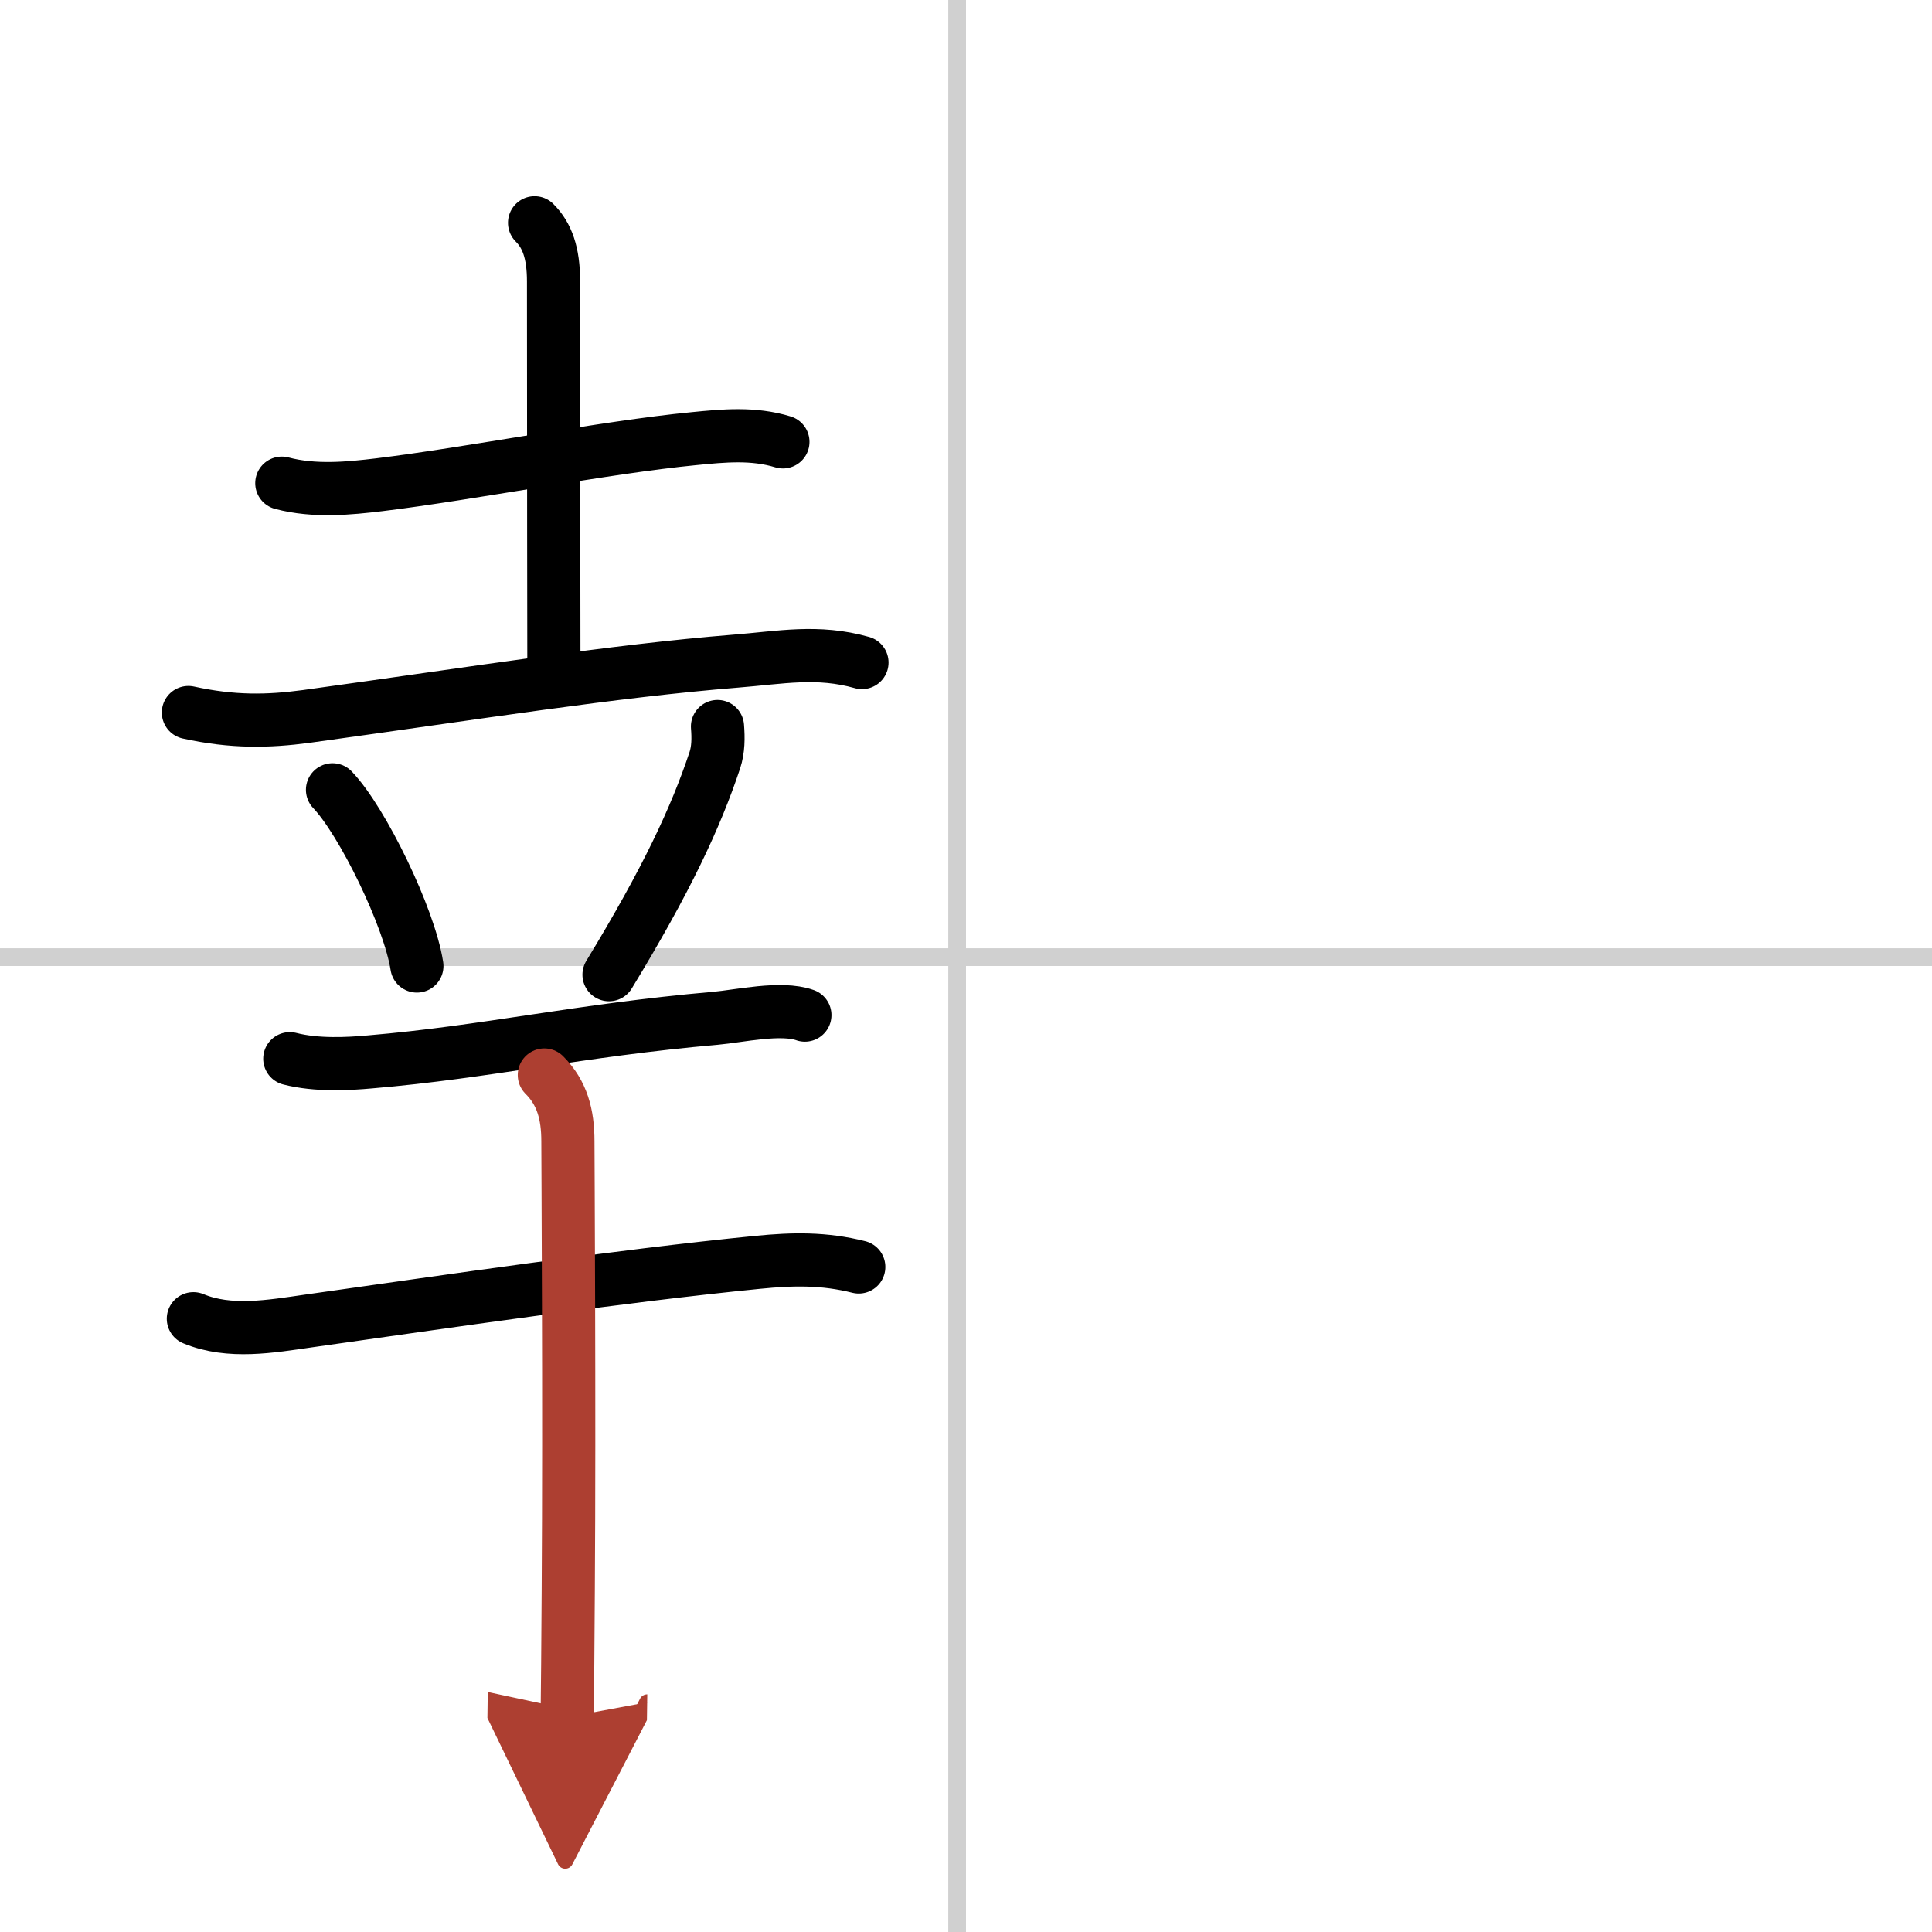
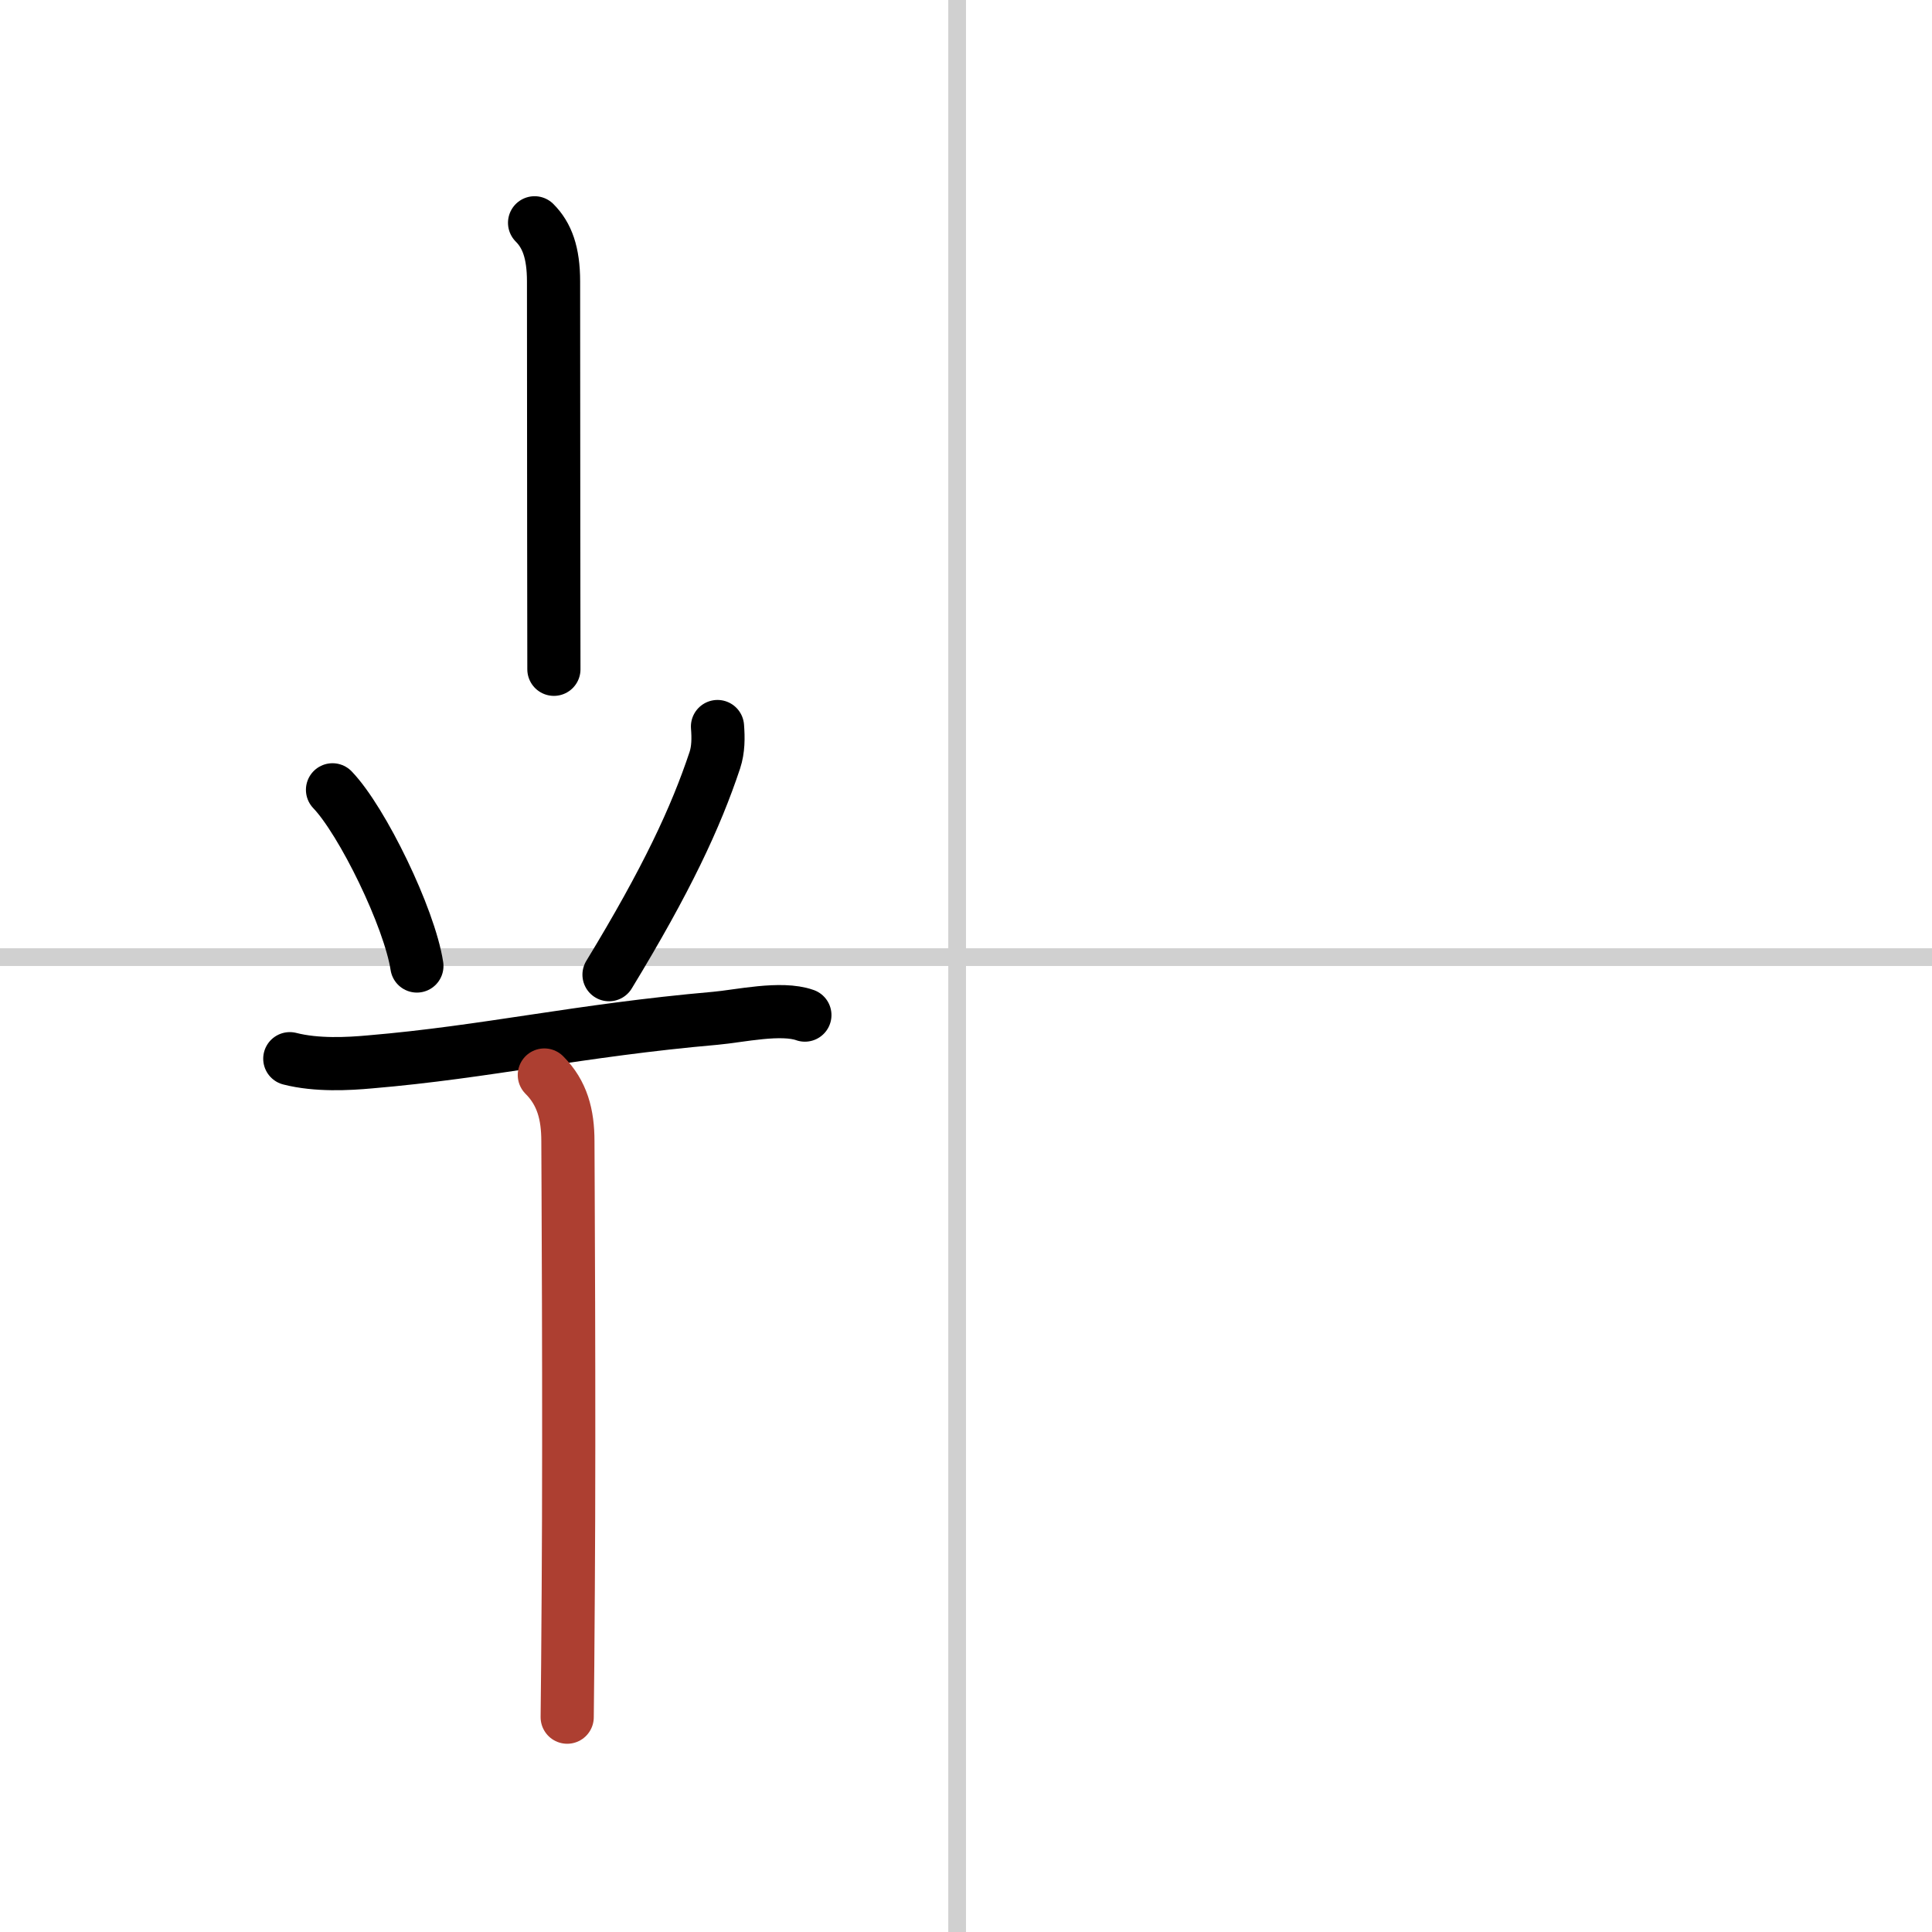
<svg xmlns="http://www.w3.org/2000/svg" width="400" height="400" viewBox="0 0 109 109">
  <defs>
    <marker id="a" markerWidth="4" orient="auto" refX="1" refY="5" viewBox="0 0 10 10">
-       <polyline points="0 0 10 5 0 10 1 5" fill="#ad3f31" stroke="#ad3f31" />
-     </marker>
+       </marker>
  </defs>
  <g fill="none" stroke="#000" stroke-linecap="round" stroke-linejoin="round" stroke-width="3">
    <rect width="100%" height="100%" fill="#fff" stroke="#fff" />
    <line x1="54" x2="54" y2="109" stroke="#d0d0d0" stroke-width="1" />
    <line x2="109" y1="54" y2="54" stroke="#d0d0d0" stroke-width="1" />
-     <path d="m15.9 27.26c1.85 0.49 3.82 0.29 5.49 0.09 5.1-0.62 12.78-2.12 17.74-2.6 1.71-0.17 3.37-0.33 5.04 0.18" />
    <path d="m30.16 12.57c0.7 0.7 1.07 1.68 1.07 3.31 0 11.82 0.02 18.91 0.02 21.88" />
-     <path d="m10.63 40.2c2.5 0.55 4.49 0.51 6.65 0.22 9.7-1.34 17.28-2.56 24.23-3.12 2.53-0.2 4.61-0.63 7.12 0.08" />
    <path d="m18.76 44.56c1.68 1.75 4.34 7.21 4.76 9.94" />
    <path d="m40.48 40.99c0.05 0.64 0.05 1.29-0.15 1.9-1.08 3.24-2.71 6.74-5.97 12.1" />
    <path d="m16.35 59.73c1.52 0.39 3.31 0.29 4.52 0.18 6.62-0.56 11.74-1.78 19.49-2.46 1.36-0.12 3.7-0.66 5.05-0.18" />
-     <path d="m10.91 74.4c2.04 0.85 4.38 0.43 6.48 0.13 7.85-1.11 17.4-2.52 25.35-3.31 2.02-0.2 3.75-0.23 5.71 0.26" />
    <path d="m30.71 60.65c1.01 1.01 1.33 2.23 1.33 3.74 0 0.76 0.09 15.1 0.02 25.31-0.02 3.13-0.04 5.72-0.06 7.18" marker-end="url(#a)" stroke="#ad3f31" />
  </g>
</svg>